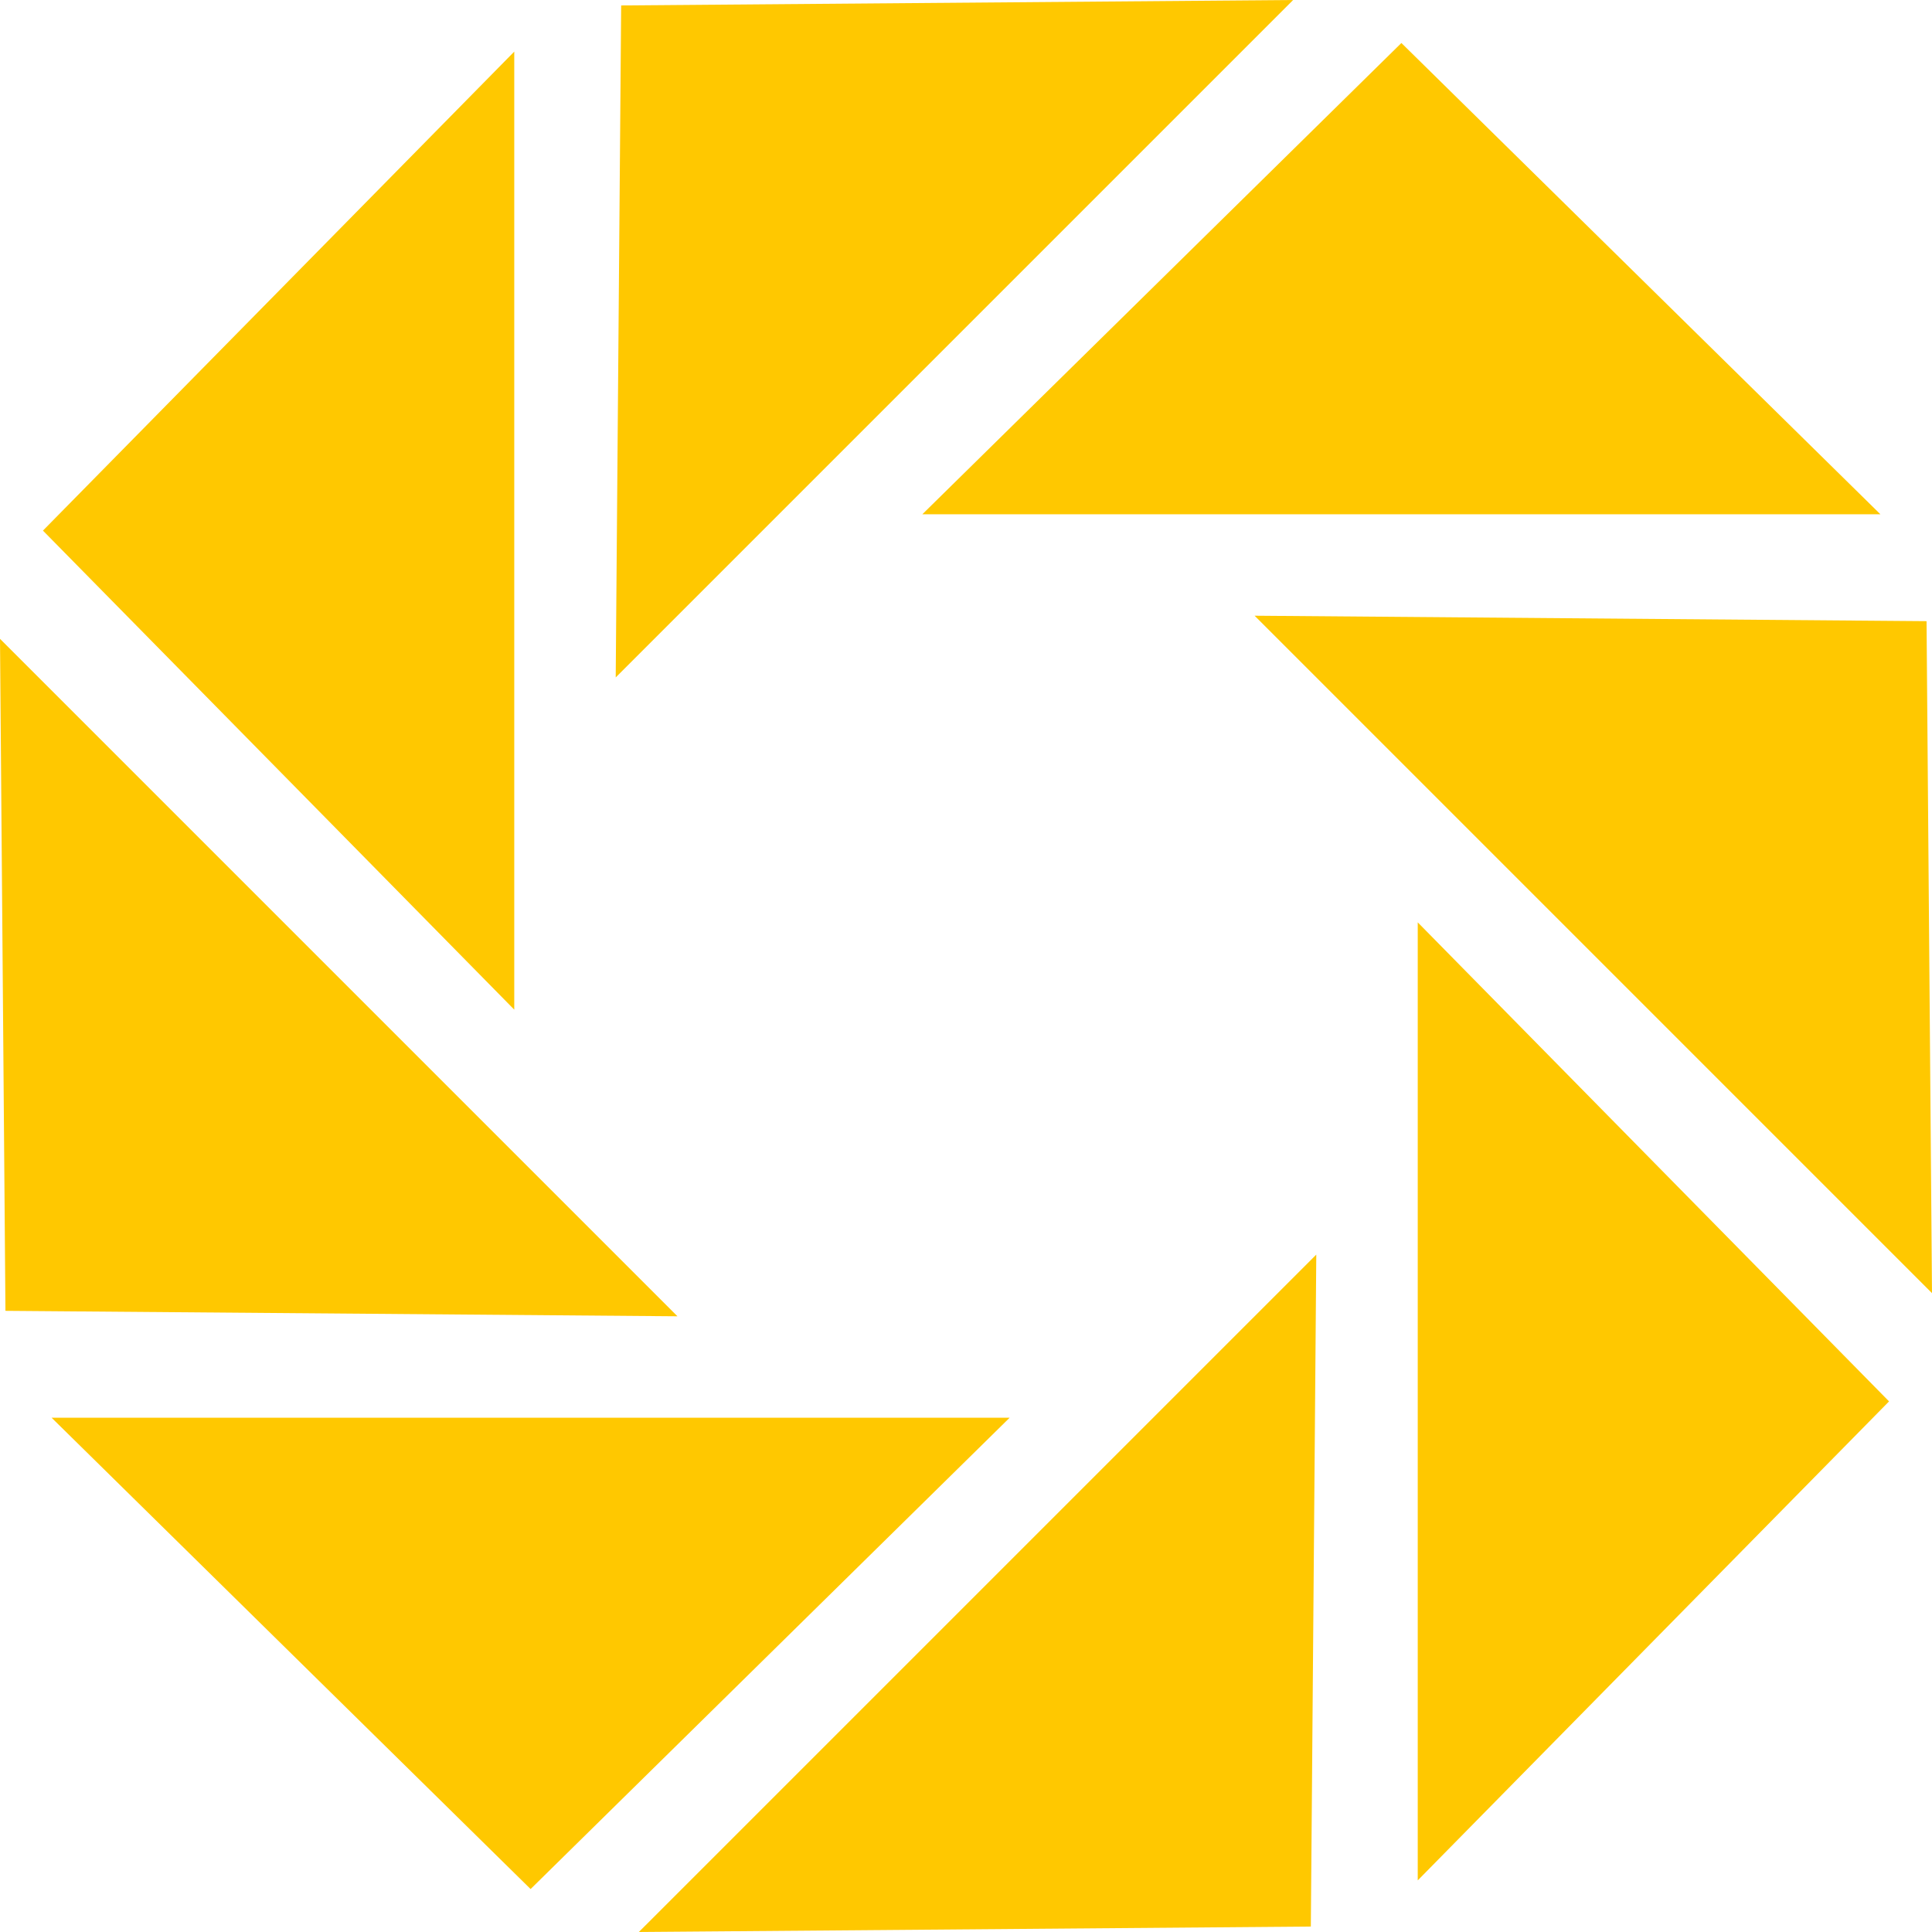
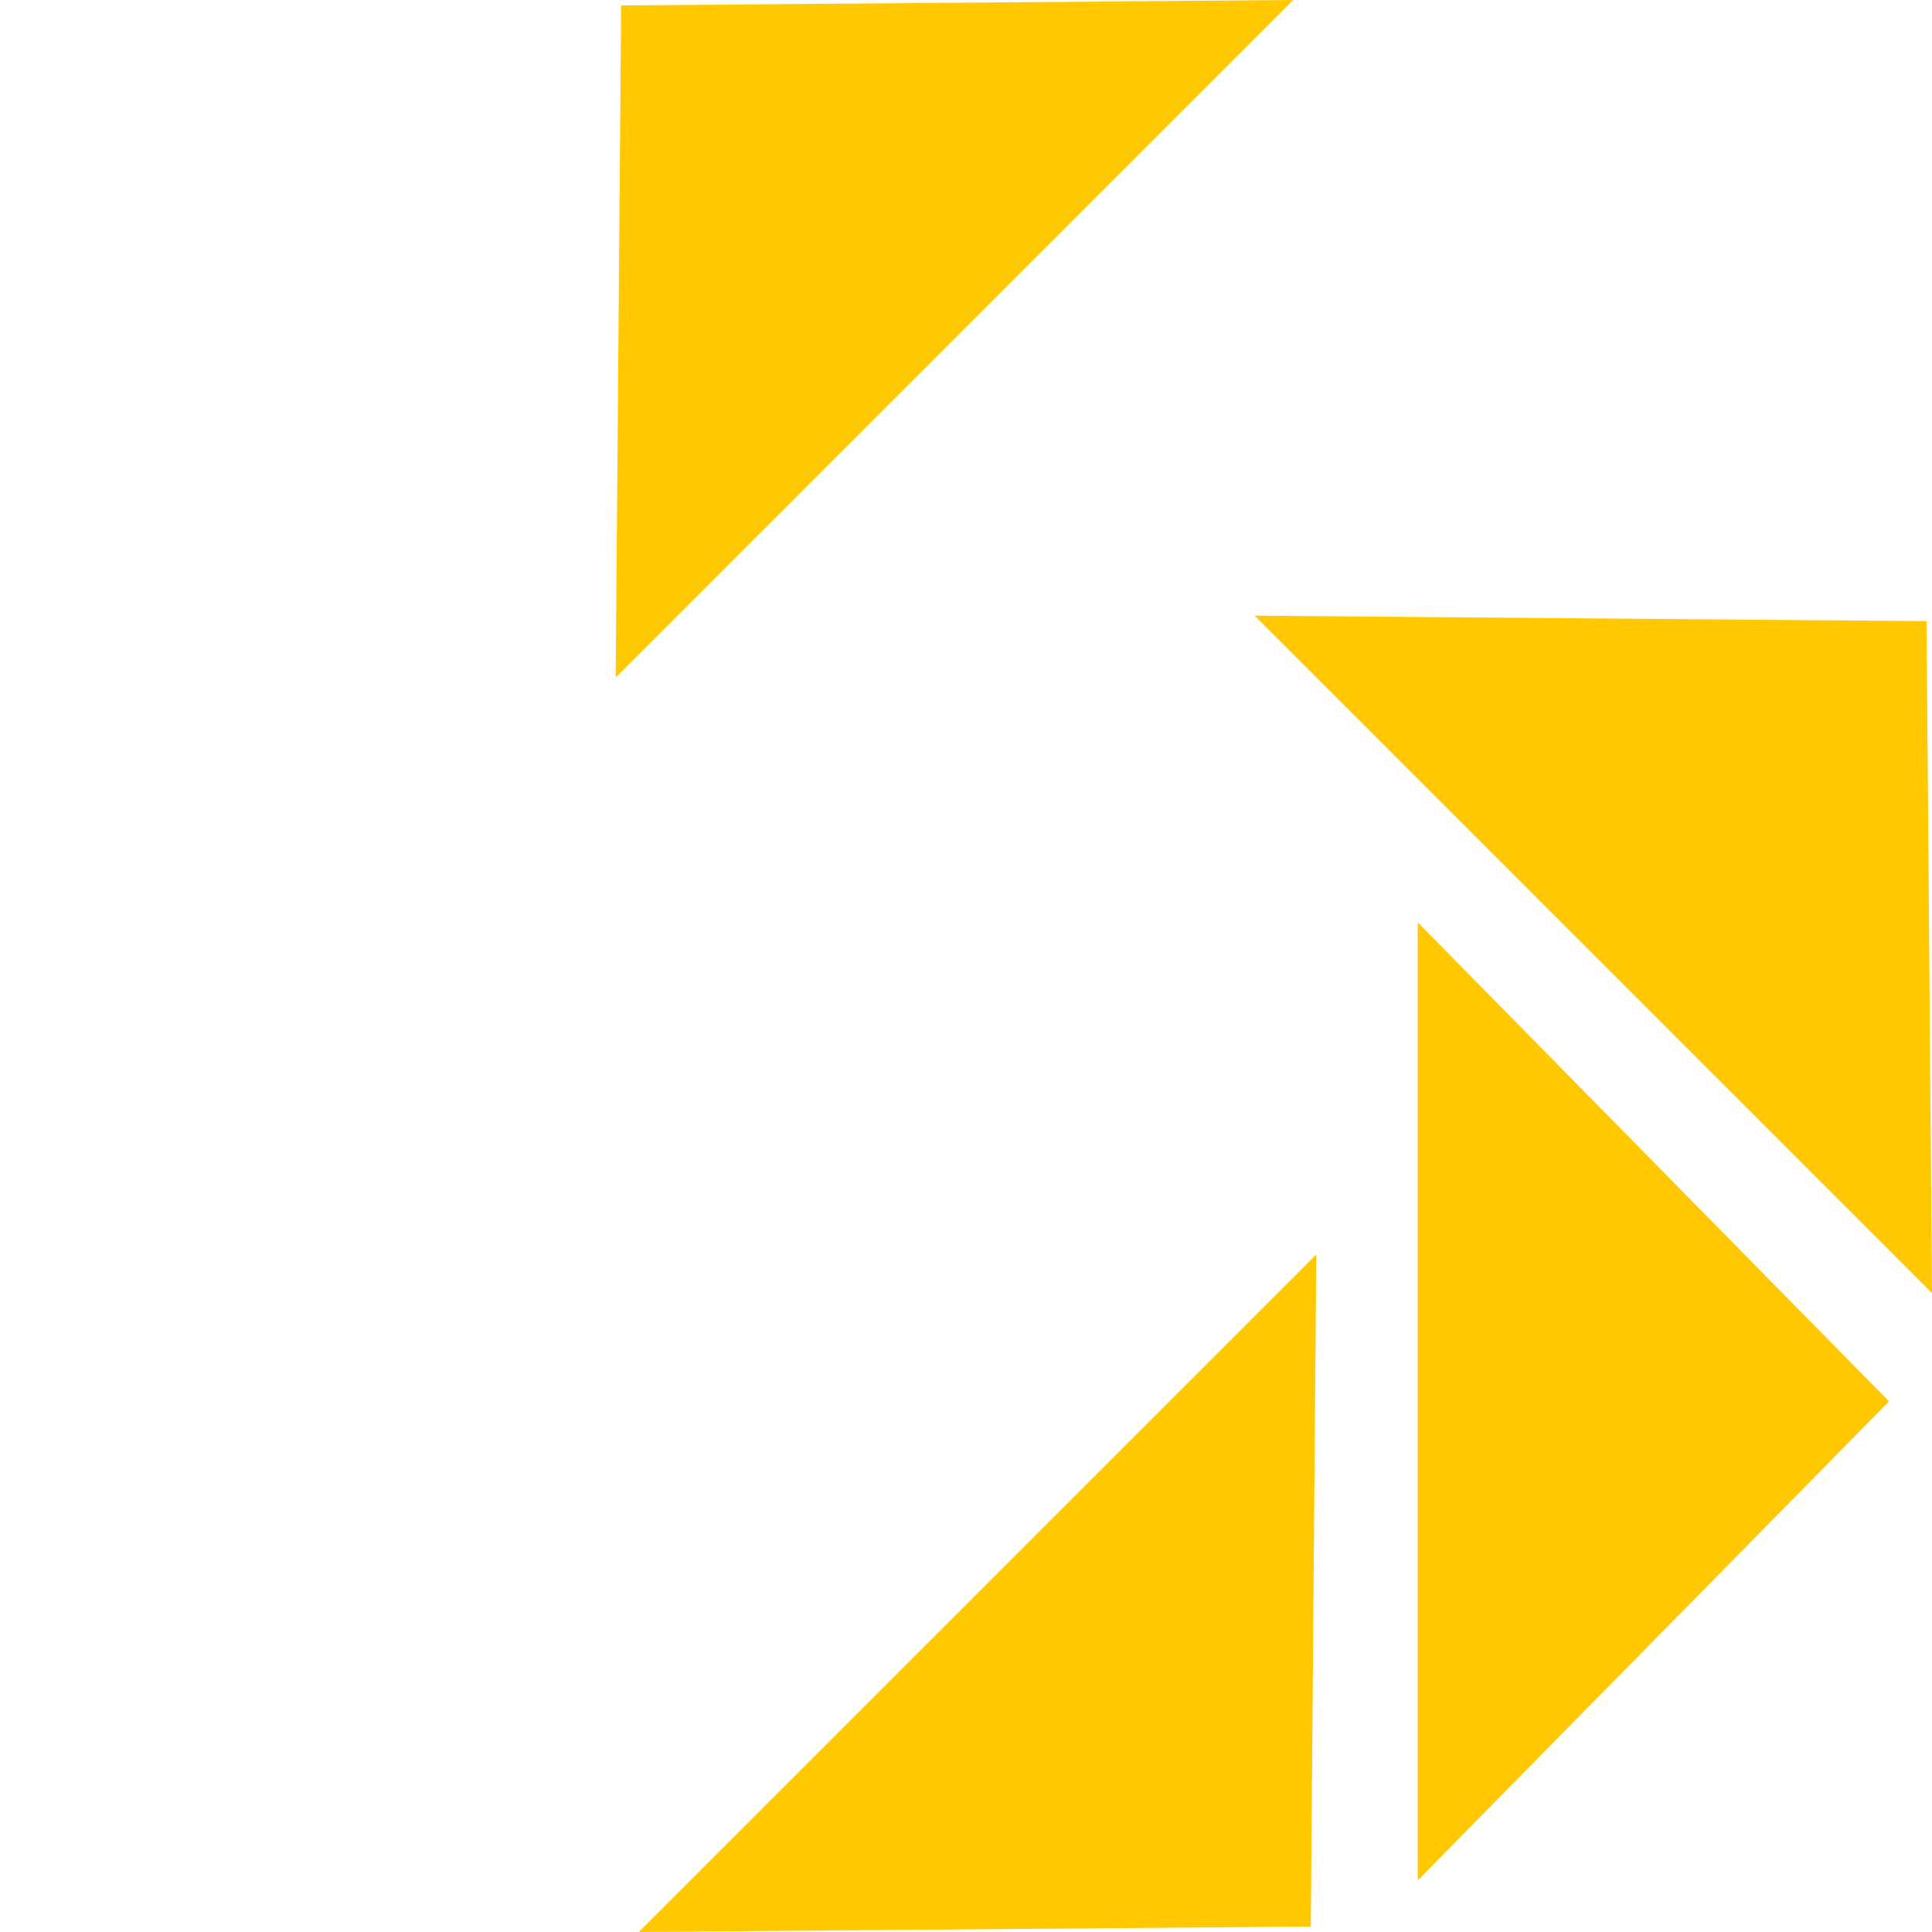
<svg xmlns="http://www.w3.org/2000/svg" width="39" height="39" viewBox="0 0 39 39" fill="none">
  <g id="Vector">
-     <path d="M28.289 0.868L37.958 10.381H18.619L28.289 0.868Z" fill="#FFC800" />
    <path d="M38.89 12.539L39 26.104L25.326 12.429L38.89 12.539Z" fill="#FFC800" />
    <path d="M38.133 28.289L28.619 37.958V18.619L38.133 28.289Z" fill="#FFC800" />
    <path d="M26.461 38.89L12.896 39L26.571 25.326L26.461 38.89Z" fill="#FFC800" />
-     <path d="M10.711 38.133L1.042 28.619H20.381L10.711 38.133Z" fill="#FFC800" />
-     <path d="M0.11 26.461L0 12.896L13.675 26.571L0.11 26.461Z" fill="#FFC800" />
-     <path d="M0.867 10.711L10.381 1.042V20.381L0.867 10.711Z" fill="#FFC800" />
    <path d="M12.539 0.11L26.104 0L12.429 13.675L12.539 0.11Z" fill="#FFC800" />
  </g>
</svg>